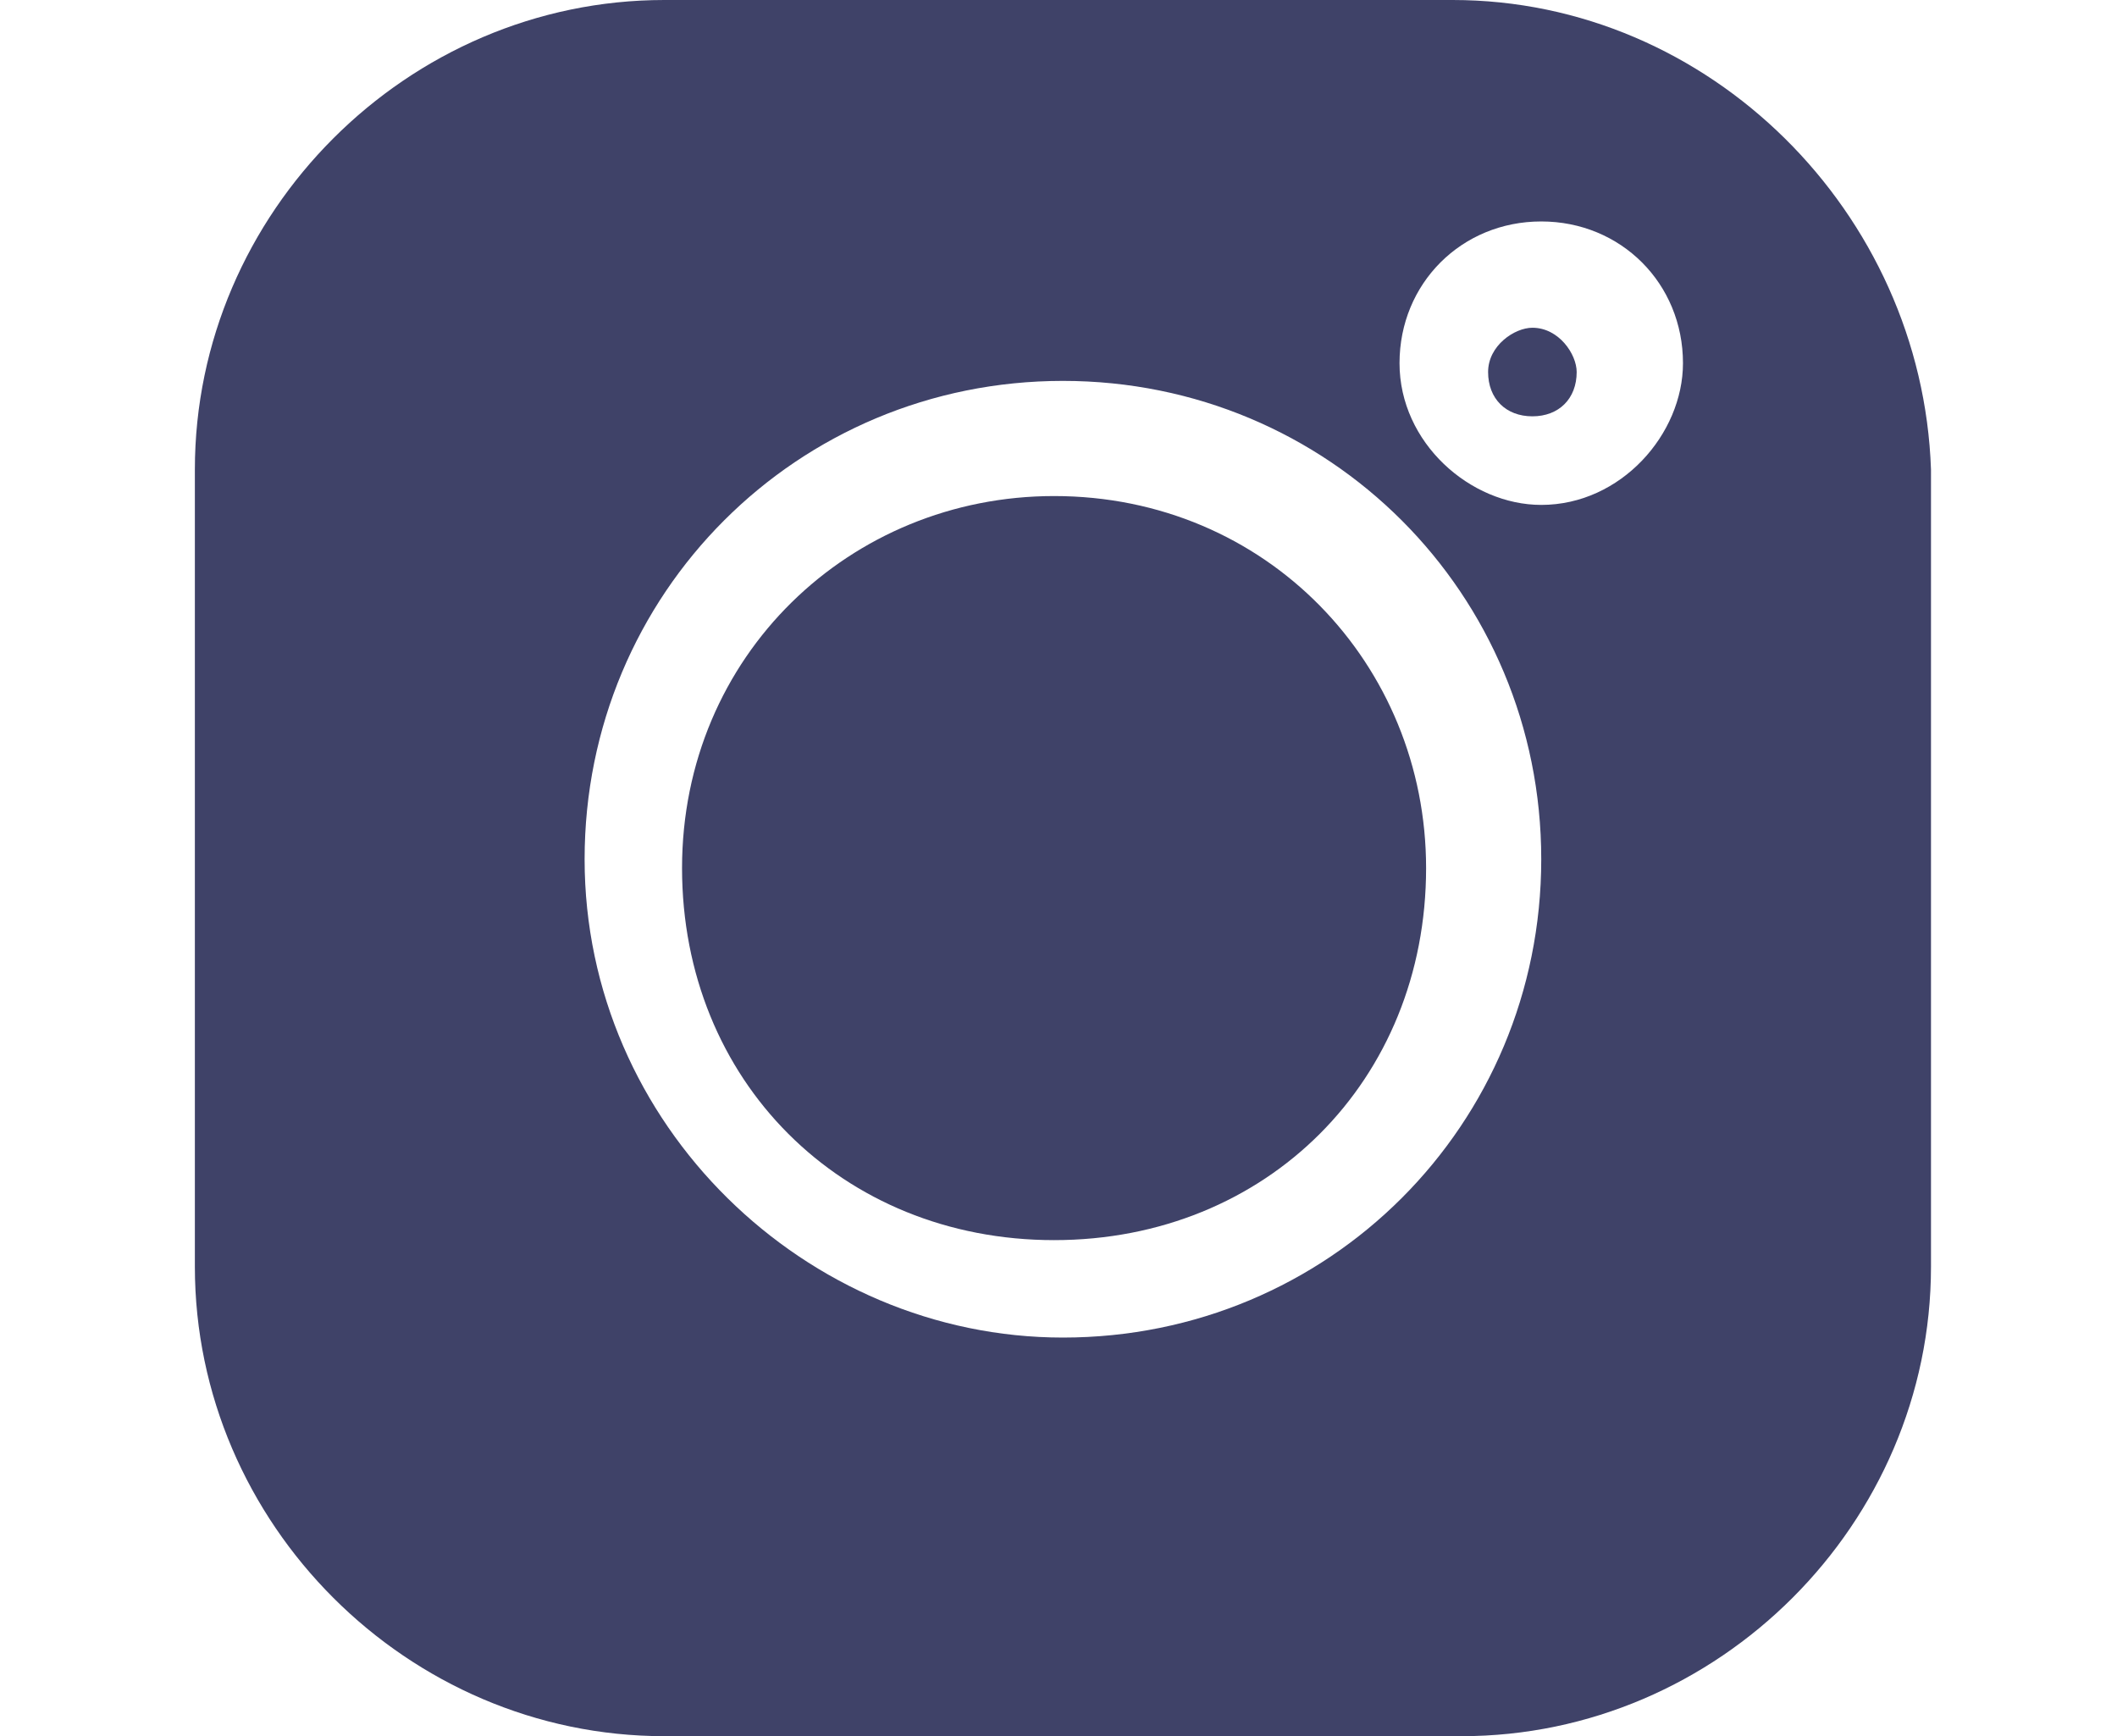
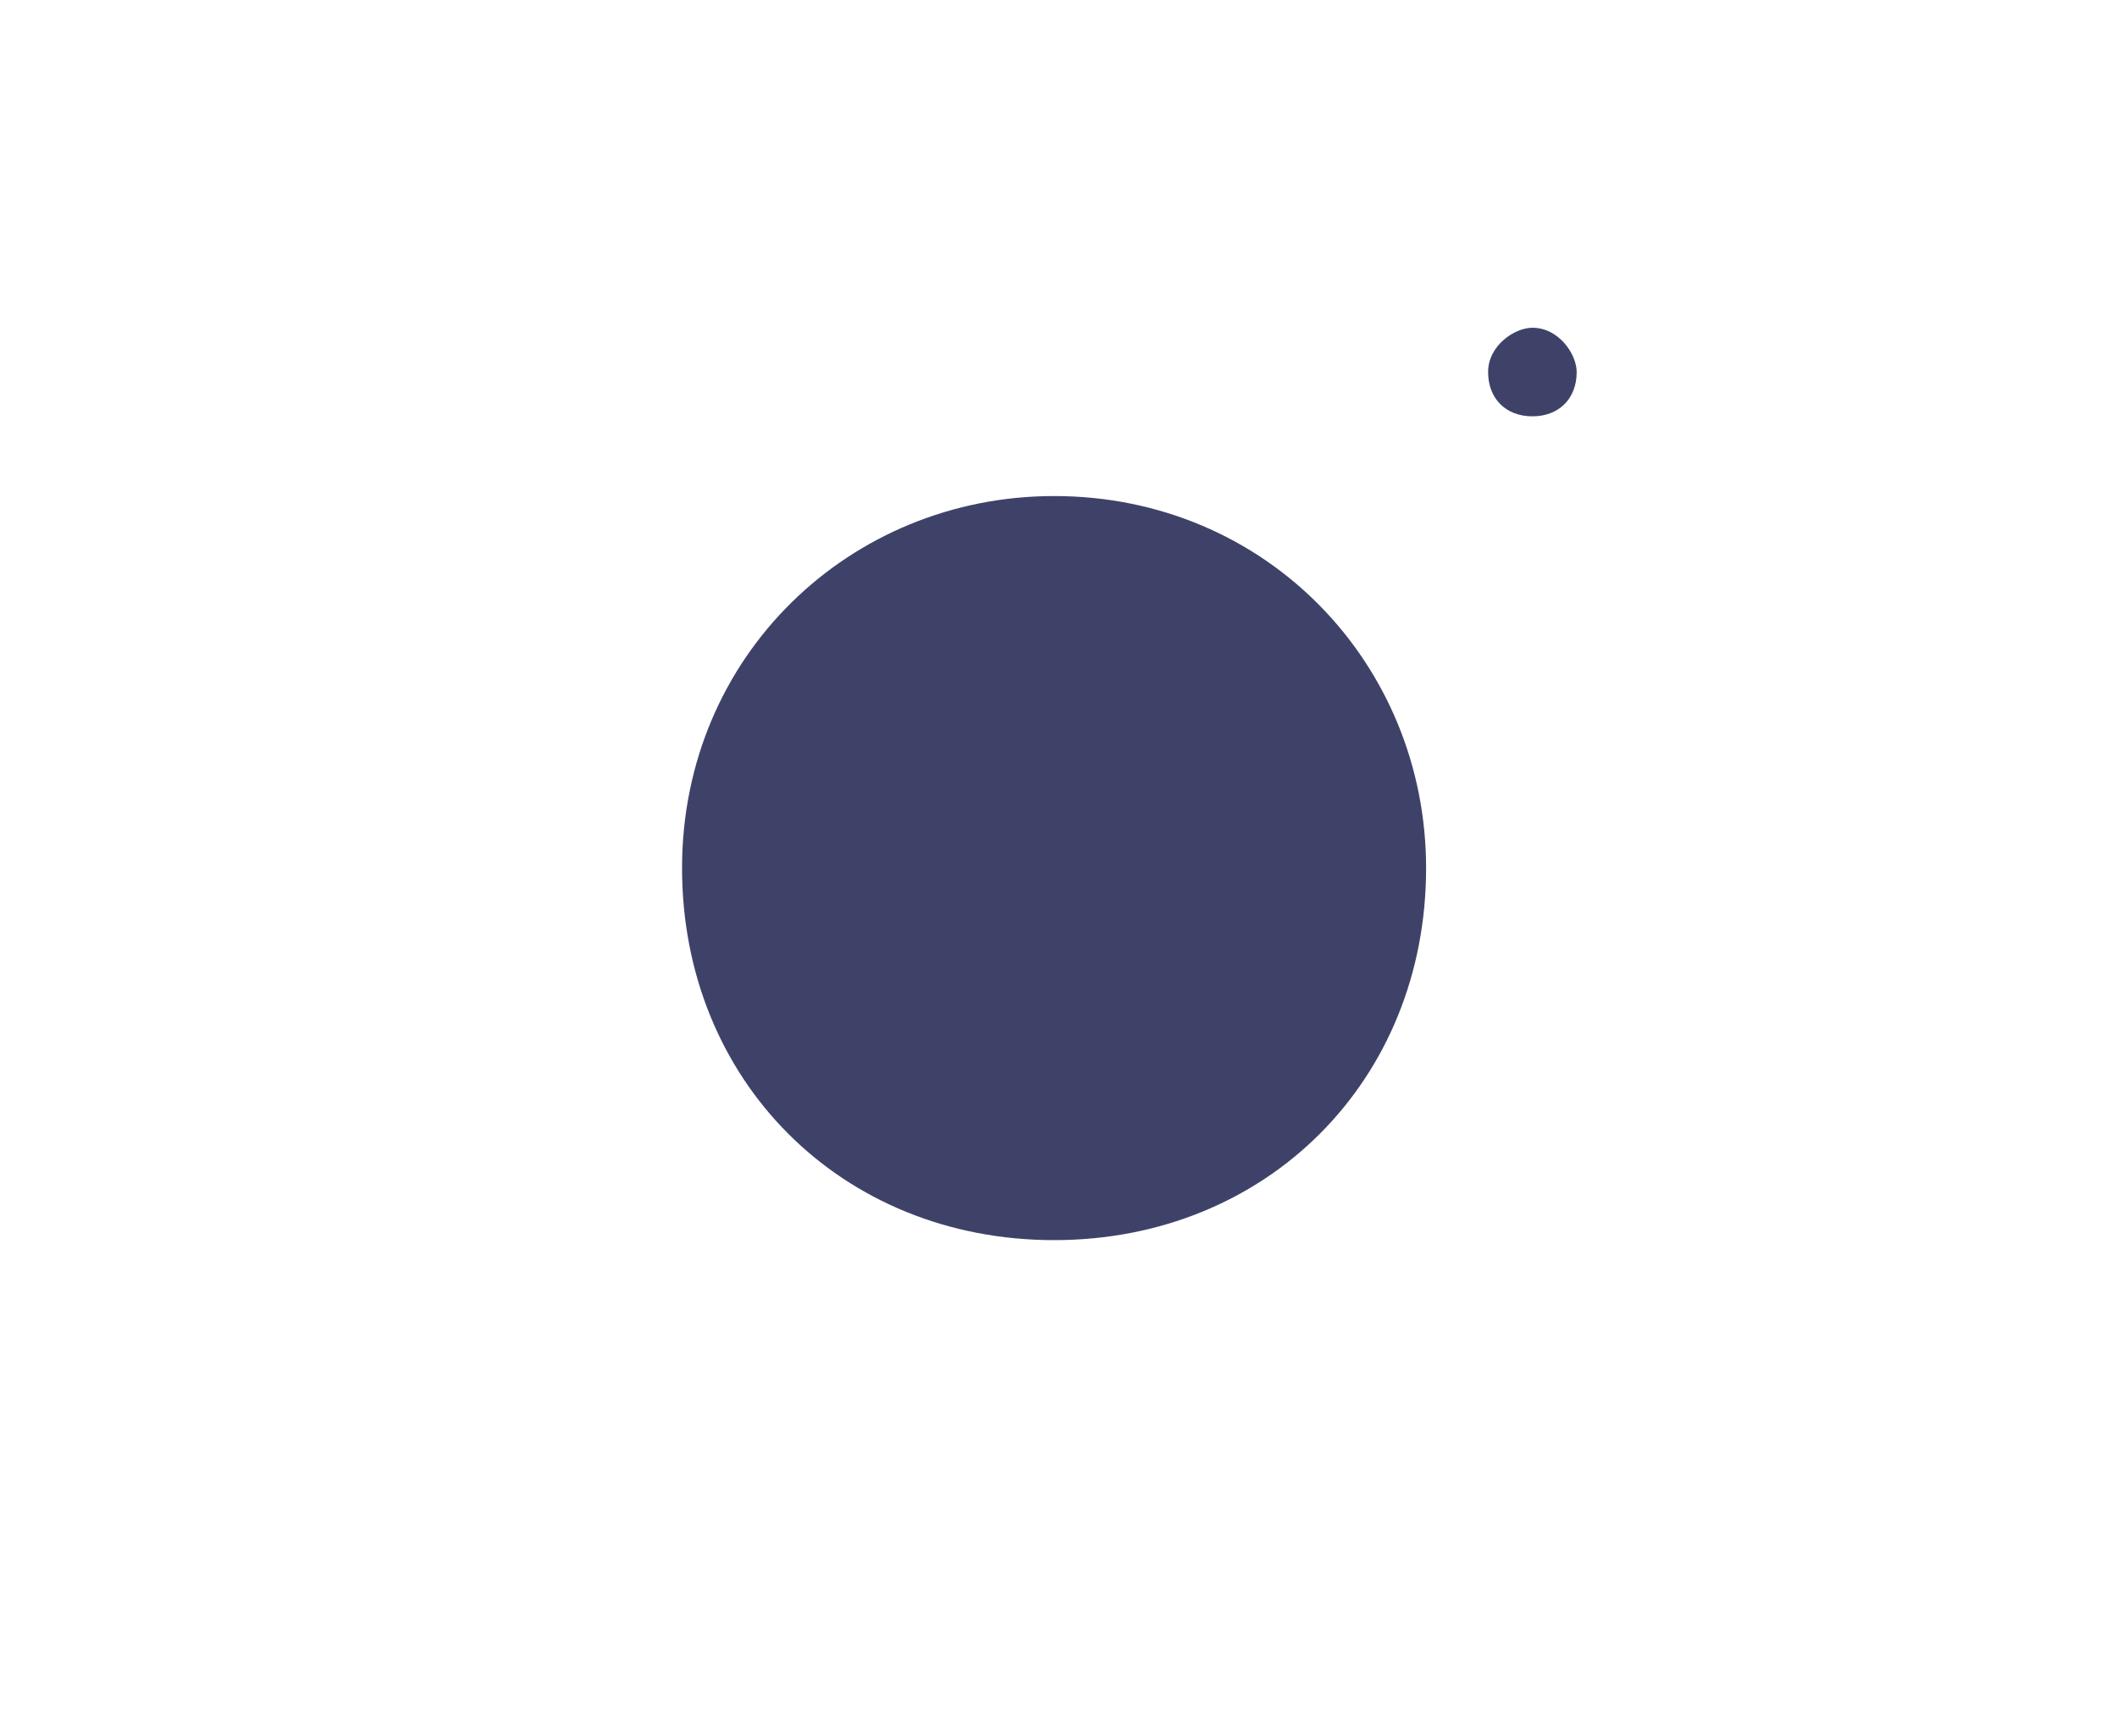
<svg xmlns="http://www.w3.org/2000/svg" id="twitter" viewBox="0 0 23.9 19.6">
  <defs>
    <style>.cls-1{fill:#3f4268;}</style>
  </defs>
-   <path id="Path_12" class="cls-1" d="m16.4,0H7.5C4.6,0,2.2,2.4,2.2,5.3v9c0,2.9,2.4,5.3,5.3,5.3h9c2.9,0,5.3-2.4,5.3-5.3V5.3C21.7,2.4,19.3,0,16.4,0h0Zm-4.4,15.1c-2.9,0-5.4-2.4-5.4-5.4s2.4-5.4,5.4-5.4,5.4,2.4,5.4,5.4-2.4,5.4-5.4,5.4Zm5.4-9.4c-.8,0-1.6-.7-1.6-1.6s.7-1.6,1.6-1.6,1.6.7,1.6,1.6,0,0,0,0c0,.8-.7,1.6-1.6,1.6Z" />
  <path id="Path_13" class="cls-1" d="m11.9,5.6c-2.3,0-4.2,1.8-4.2,4.2s1.8,4.2,4.2,4.2,4.2-1.8,4.2-4.2h0c0-2.3-1.8-4.2-4.2-4.2Z" />
  <path id="Path_14" class="cls-1" d="m17.3,3.7c-.2,0-.5.2-.5.5s.2.5.5.5.5-.2.5-.5h0c0-.2-.2-.5-.5-.5Z" />
</svg>